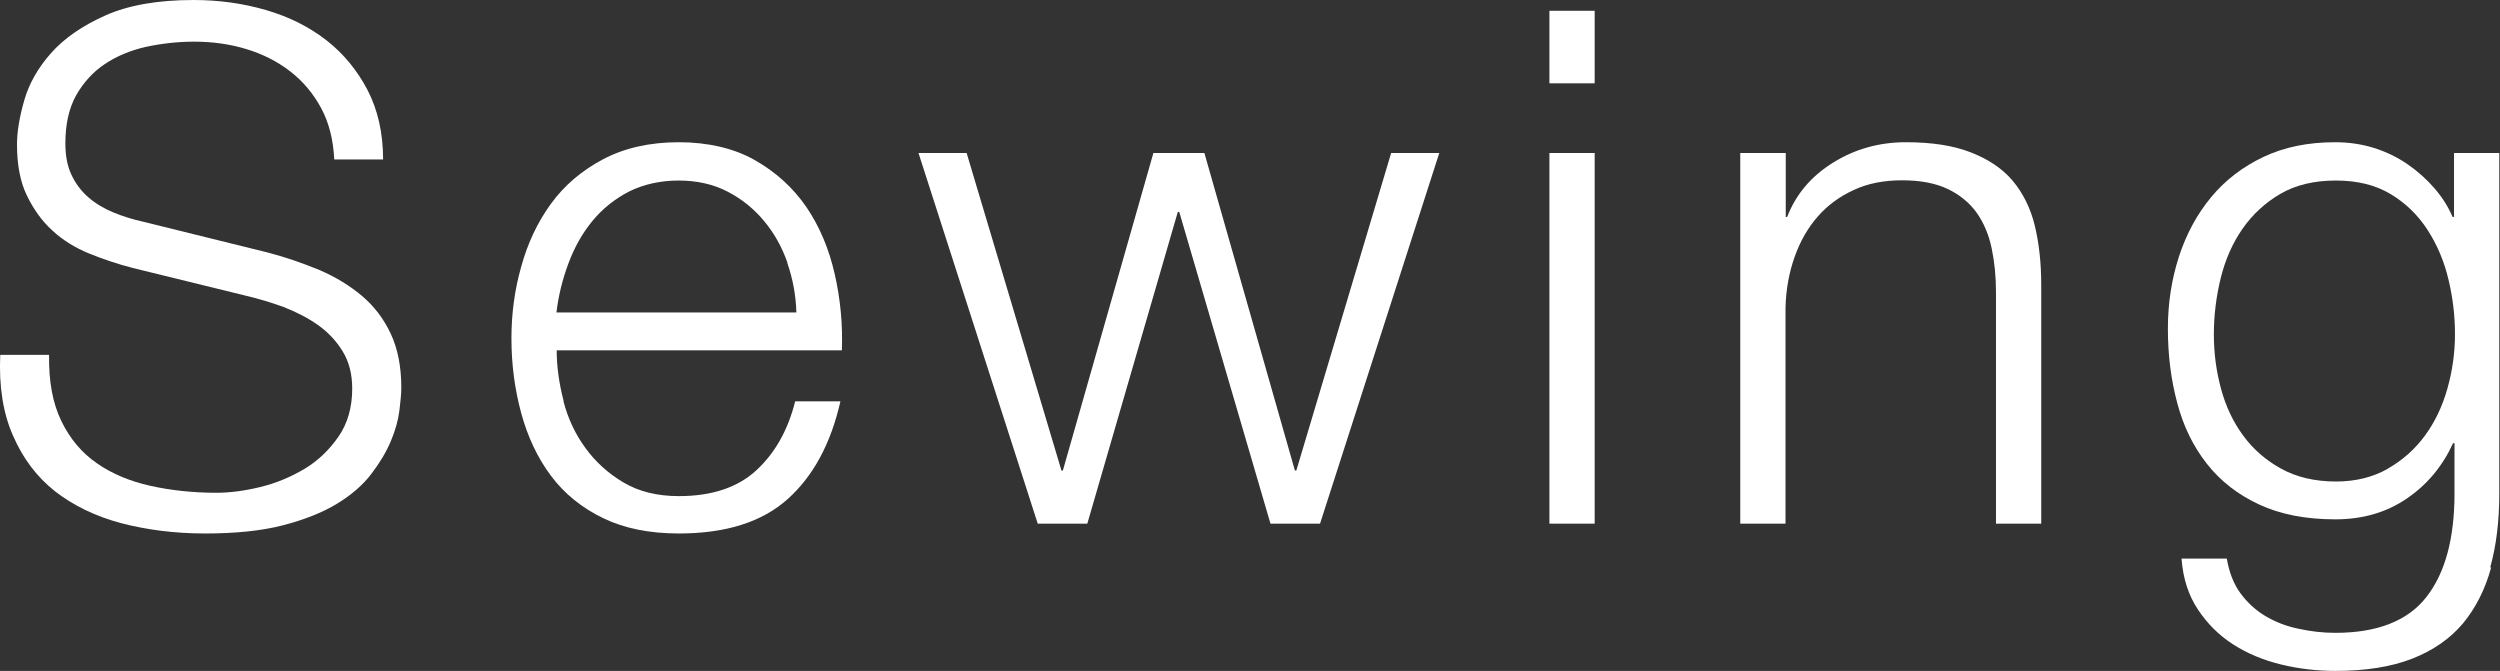
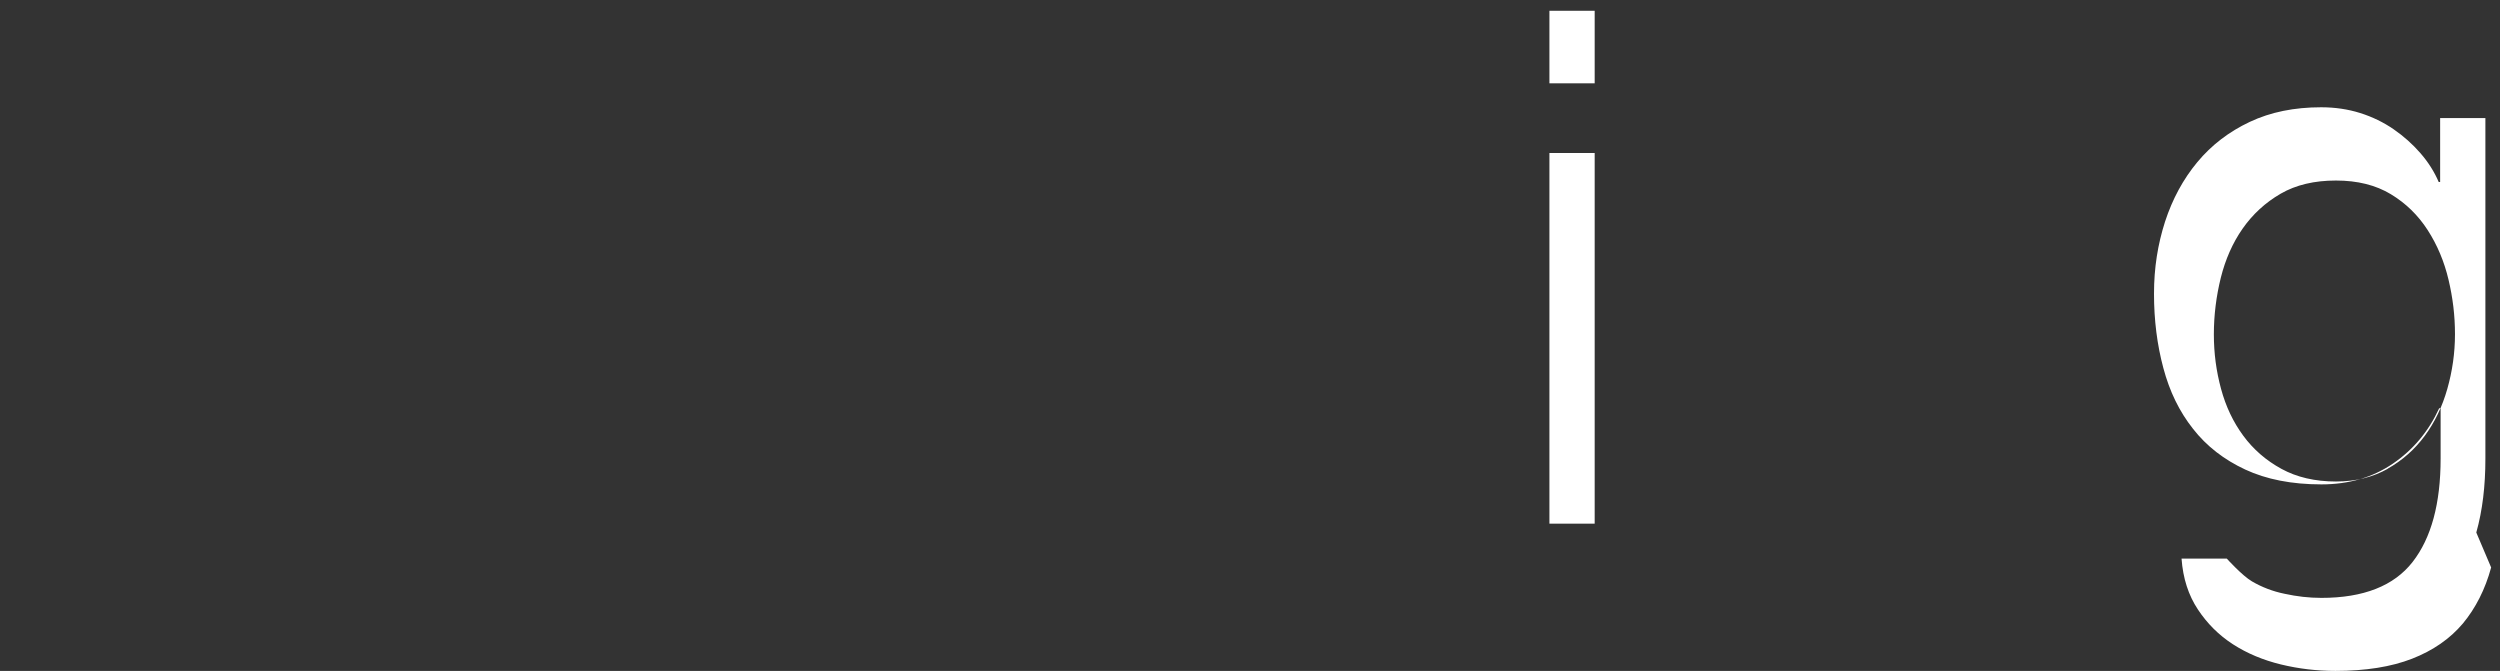
<svg xmlns="http://www.w3.org/2000/svg" height="28.02" viewBox="0 0 104.41 28.02" width="104.41">
  <rect x="0" y="0" width="104.41" height="28.02" fill="#333333" stroke="none" />
  <g fill="#fff">
-     <path d="m2.56 17.58c.36.74.85 1.33 1.49 1.77.63.44 1.38.75 2.23.94.86.19 1.78.29 2.76.29.56 0 1.17-.08 1.83-.24s1.28-.42 1.85-.76 1.04-.8 1.42-1.35.57-1.22.57-2c0-.6-.13-1.12-.4-1.56s-.62-.81-1.05-1.11-.91-.54-1.42-.74c-.52-.19-1.03-.34-1.53-.46l-4.77-1.17c-.62-.16-1.22-.36-1.81-.6s-1.11-.56-1.54-.96c-.44-.4-.79-.89-1.07-1.47s-.41-1.29-.41-2.13c0-.52.1-1.13.3-1.83s.57-1.36 1.12-1.98 1.3-1.14 2.26-1.57c.96-.43 2.19-.65 3.69-.65 1.06 0 2.07.14 3.03.42s1.8.7 2.52 1.26 1.29 1.26 1.72 2.08c.43.83.65 1.8.65 2.9h-2.04c-.04-.82-.22-1.54-.55-2.15s-.76-1.12-1.29-1.53-1.14-.72-1.83-.93-1.42-.31-2.18-.31c-.7 0-1.38.08-2.03.22-.65.15-1.22.39-1.71.72s-.88.76-1.19 1.3c-.3.54-.45 1.21-.45 2.01 0 .5.08.94.25 1.3.17.37.41.69.71.95s.65.47 1.04.63.8.29 1.25.39l5.22 1.29c.76.2 1.47.45 2.15.73.67.29 1.26.65 1.77 1.08s.91.96 1.2 1.58.44 1.37.44 2.25c0 .24-.03.56-.08.96s-.17.83-.36 1.28-.46.9-.81 1.36-.83.88-1.44 1.25-1.37.67-2.26.9-1.98.34-3.24.34-2.43-.15-3.51-.43c-1.08-.29-2-.74-2.76-1.33-.76-.6-1.34-1.37-1.75-2.31-.42-.94-.6-2.07-.54-3.39h2.04c-.02 1.1.15 2.02.51 2.76z" />
-     <path d="m23.53 16.75c.19.73.5 1.39.92 1.96.42.58.95 1.06 1.59 1.44s1.41.57 2.31.57c1.38 0 2.46-.36 3.24-1.08s1.32-1.68 1.62-2.88h1.89c-.4 1.76-1.13 3.12-2.2 4.08s-2.58 1.44-4.55 1.44c-1.22 0-2.27-.21-3.16-.64s-1.62-1.02-2.18-1.77-.97-1.62-1.24-2.61-.41-2.03-.41-3.13c0-1.02.13-2.02.41-3 .27-.98.68-1.85 1.24-2.62s1.29-1.39 2.18-1.86 1.95-.71 3.16-.71 2.3.25 3.18.75 1.59 1.15 2.15 1.96c.55.81.94 1.74 1.18 2.79s.34 2.12.3 3.19h-11.91c0 .68.1 1.39.29 2.12zm9.36-5.77c-.23-.66-.56-1.25-.98-1.75-.42-.51-.93-.92-1.53-1.23s-1.28-.46-2.04-.46-1.47.16-2.07.46c-.6.31-1.11.72-1.53 1.23s-.75 1.1-1 1.77-.42 1.36-.5 2.05h10.02c-.02-.72-.15-1.41-.38-2.07z" />
-     <path d="m40.37 6.39 3.96 13.26h.06l3.78-13.26h2.13l3.78 13.26h.06l3.96-13.26h2.01l-4.98 15.48h-2.07l-3.81-13.02h-.06l-3.78 13.02h-2.07l-4.98-15.48z" />
    <path d="m66.6.45v3.03h-1.89v-3.03zm0 5.94v15.48h-1.89v-15.48z" />
-     <path d="m74.58 6.39v2.67h.06c.36-.94 1-1.7 1.92-2.27s1.93-.85 3.03-.85 1.99.14 2.71.42 1.32.67 1.75 1.18.75 1.14.93 1.88.27 1.57.27 2.49v9.96h-1.89v-9.66c0-.66-.06-1.27-.18-1.84s-.33-1.07-.63-1.49-.71-.75-1.21-.99c-.51-.24-1.14-.36-1.9-.36s-1.44.13-2.03.41c-.59.27-1.09.64-1.5 1.11s-.73 1.03-.96 1.68-.36 1.35-.38 2.11v9.03h-1.89v-15.48h1.89z" />
-     <path d="m104.04 23.7c-.25.92-.65 1.7-1.18 2.34-.54.64-1.25 1.13-2.12 1.47s-1.94.51-3.2.51c-.78 0-1.54-.09-2.28-.27s-1.41-.46-2-.84-1.08-.87-1.47-1.46-.62-1.29-.68-2.12h1.89c.1.58.29 1.07.58 1.46s.64.71 1.05.95.87.42 1.37.52c.5.11 1.01.17 1.53.17 1.76 0 3.03-.5 3.81-1.5s1.17-2.44 1.17-4.32v-2.1h-.06c-.44.96-1.08 1.73-1.93 2.31s-1.84.87-2.99.87c-1.24 0-2.3-.21-3.18-.62s-1.61-.97-2.18-1.7c-.57-.72-.98-1.56-1.24-2.54-.26-.97-.39-2-.39-3.1s.16-2.07.46-3.01c.31-.95.76-1.78 1.35-2.49s1.32-1.27 2.19-1.68 1.86-.61 2.98-.61c.58 0 1.12.08 1.63.24s.98.39 1.4.68.79.62 1.12 1 .58.78.76 1.2h.06v-2.67h1.89v14.22c0 1.14-.12 2.17-.38 3.09zm-4.33-4.12c.62-.35 1.14-.81 1.56-1.38s.73-1.22.94-1.96.32-1.5.32-2.28-.09-1.52-.27-2.28-.47-1.45-.87-2.07-.91-1.12-1.54-1.5-1.39-.57-2.29-.57-1.67.18-2.31.55-1.17.86-1.59 1.46-.72 1.29-.91 2.05c-.19.77-.29 1.56-.29 2.36s.1 1.54.3 2.28.51 1.39.93 1.96.95 1.03 1.59 1.38 1.4.53 2.28.53c.82 0 1.54-.18 2.16-.53z" />
+     <path d="m104.04 23.7c-.25.92-.65 1.7-1.18 2.34-.54.64-1.25 1.13-2.12 1.47s-1.94.51-3.2.51c-.78 0-1.54-.09-2.28-.27s-1.41-.46-2-.84-1.08-.87-1.47-1.46-.62-1.29-.68-2.12h1.89s.64.71 1.05.95.87.42 1.37.52c.5.11 1.01.17 1.53.17 1.76 0 3.03-.5 3.81-1.5s1.17-2.44 1.17-4.32v-2.1h-.06c-.44.96-1.08 1.73-1.93 2.31s-1.84.87-2.99.87c-1.24 0-2.3-.21-3.18-.62s-1.61-.97-2.18-1.7c-.57-.72-.98-1.56-1.24-2.54-.26-.97-.39-2-.39-3.1s.16-2.07.46-3.01c.31-.95.76-1.78 1.35-2.49s1.32-1.27 2.19-1.68 1.86-.61 2.98-.61c.58 0 1.12.08 1.63.24s.98.39 1.4.68.79.62 1.12 1 .58.78.76 1.2h.06v-2.67h1.89v14.22c0 1.14-.12 2.17-.38 3.09zm-4.33-4.12c.62-.35 1.14-.81 1.56-1.38s.73-1.22.94-1.96.32-1.5.32-2.28-.09-1.52-.27-2.28-.47-1.45-.87-2.07-.91-1.12-1.54-1.5-1.39-.57-2.29-.57-1.67.18-2.31.55-1.17.86-1.59 1.46-.72 1.29-.91 2.05c-.19.77-.29 1.56-.29 2.36s.1 1.54.3 2.28.51 1.39.93 1.96.95 1.03 1.59 1.38 1.4.53 2.28.53c.82 0 1.54-.18 2.16-.53z" />
  </g>
</svg>